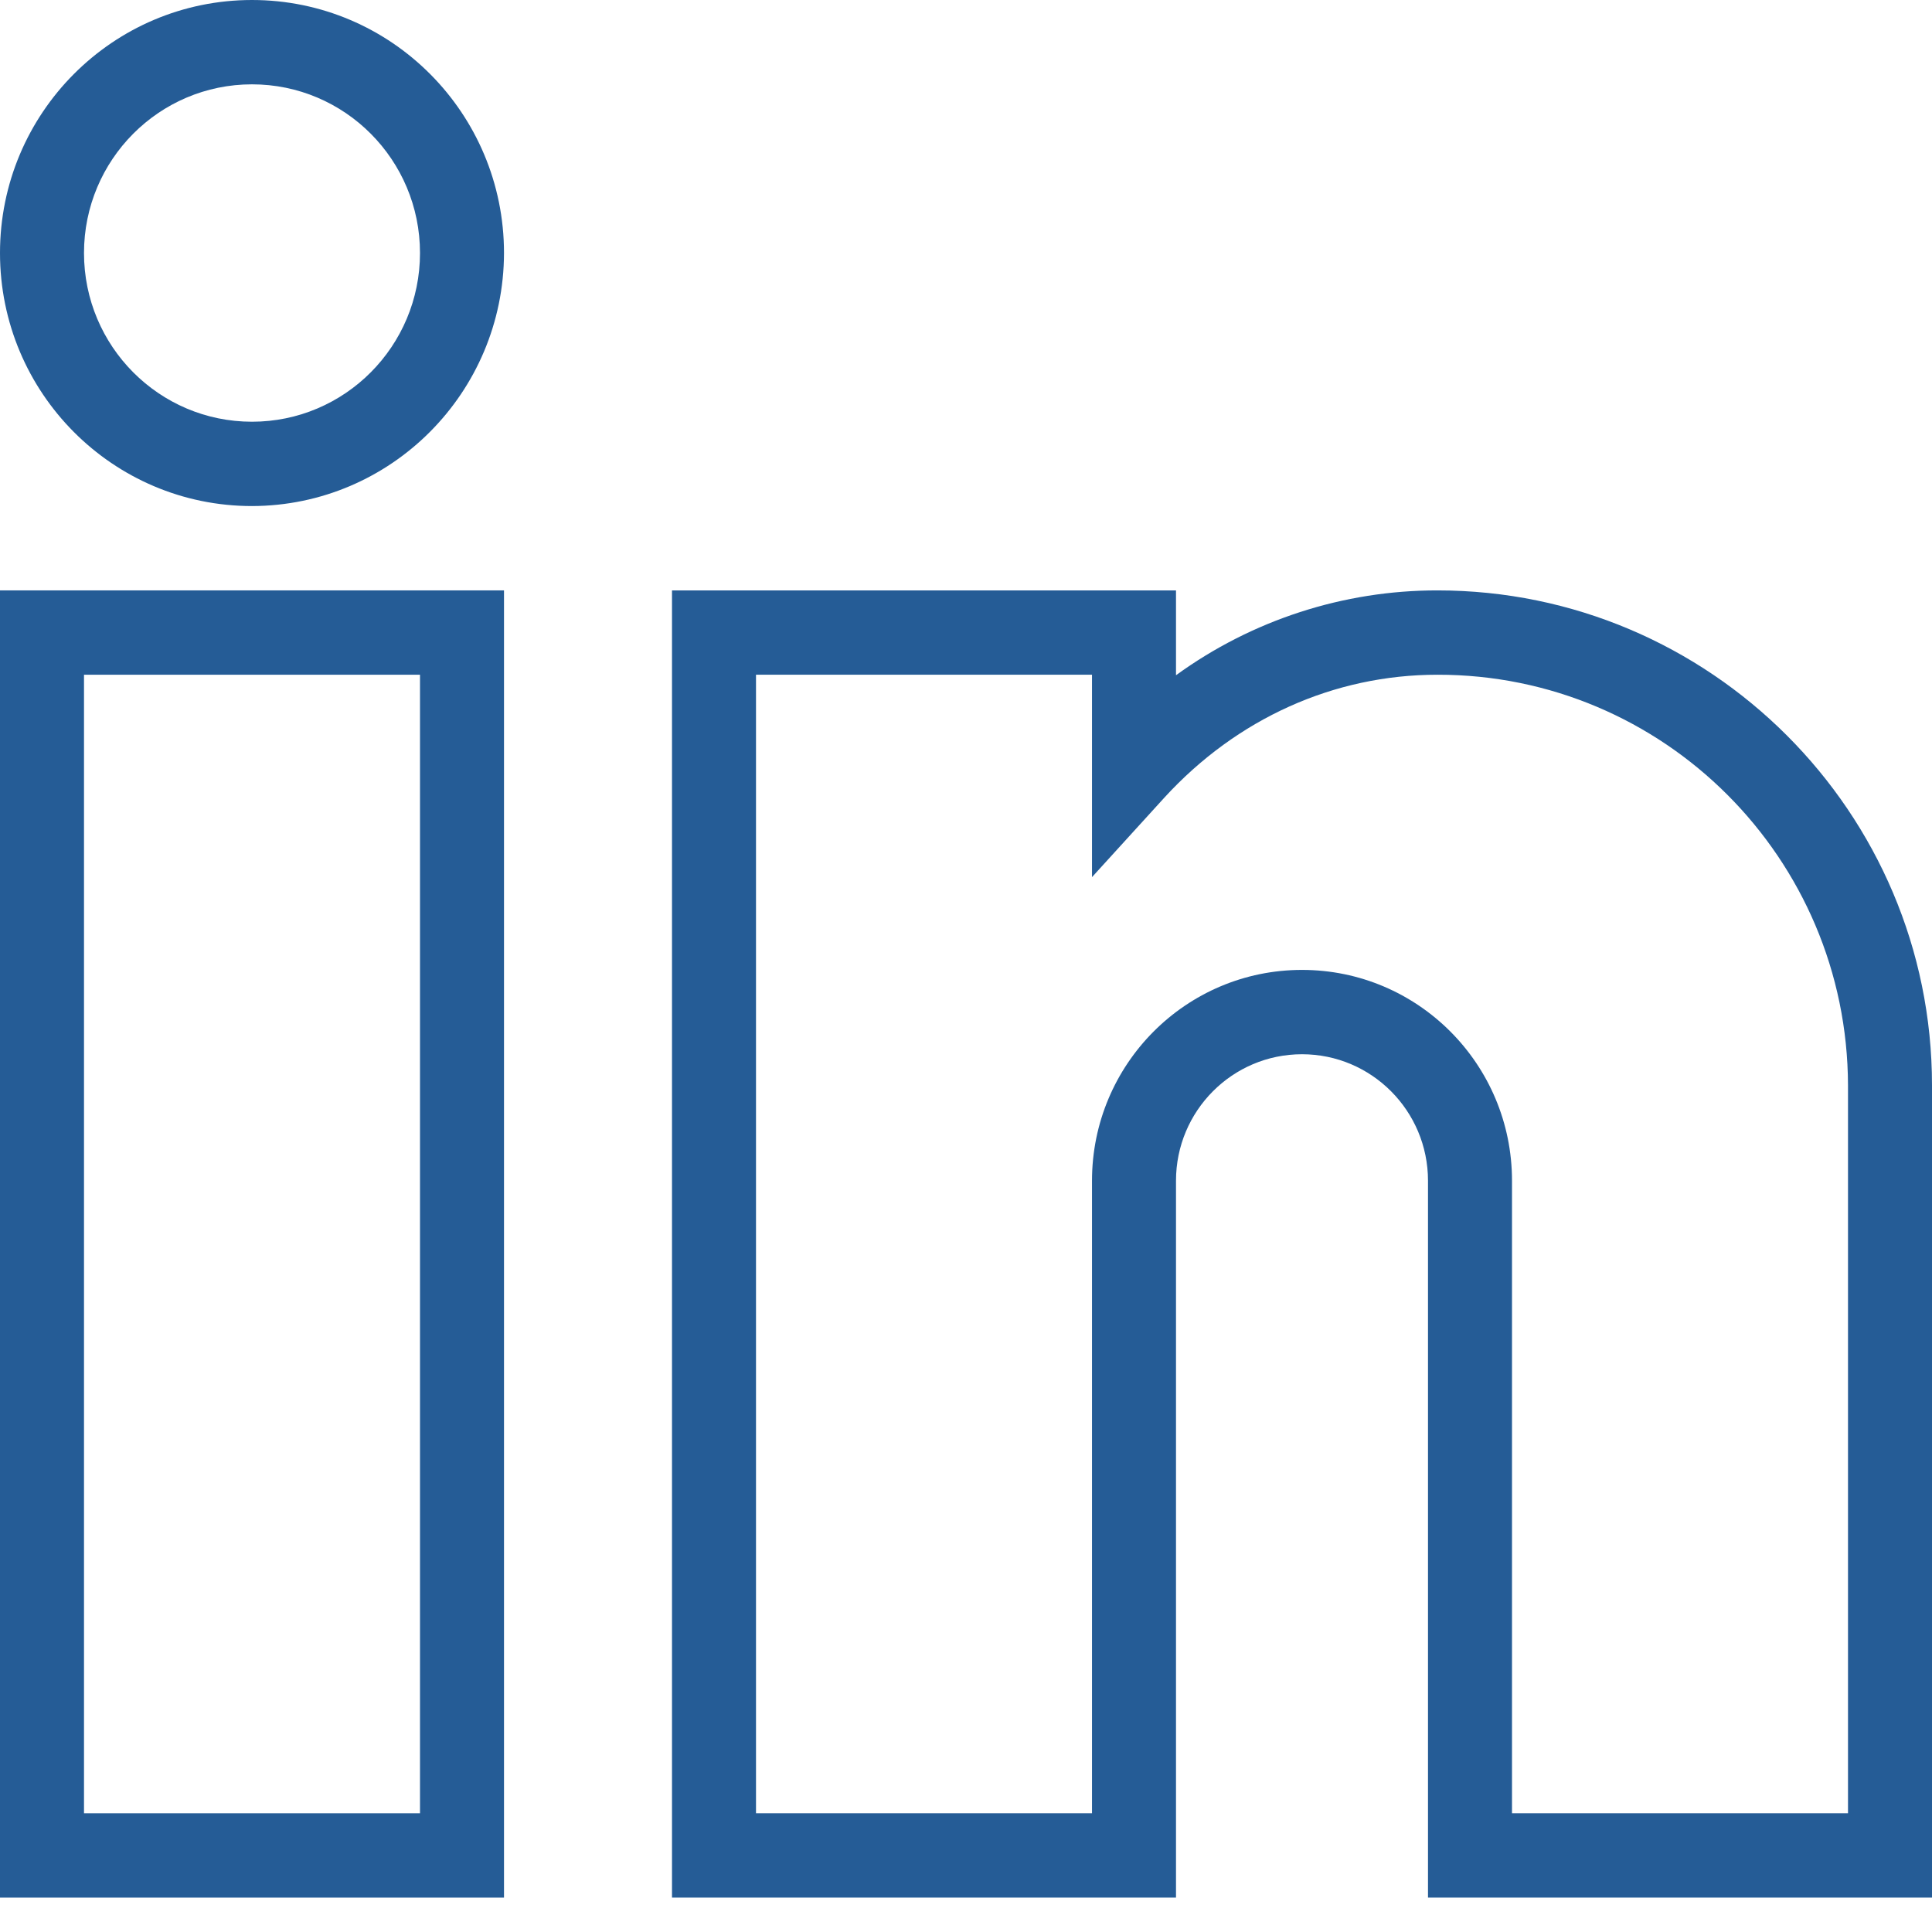
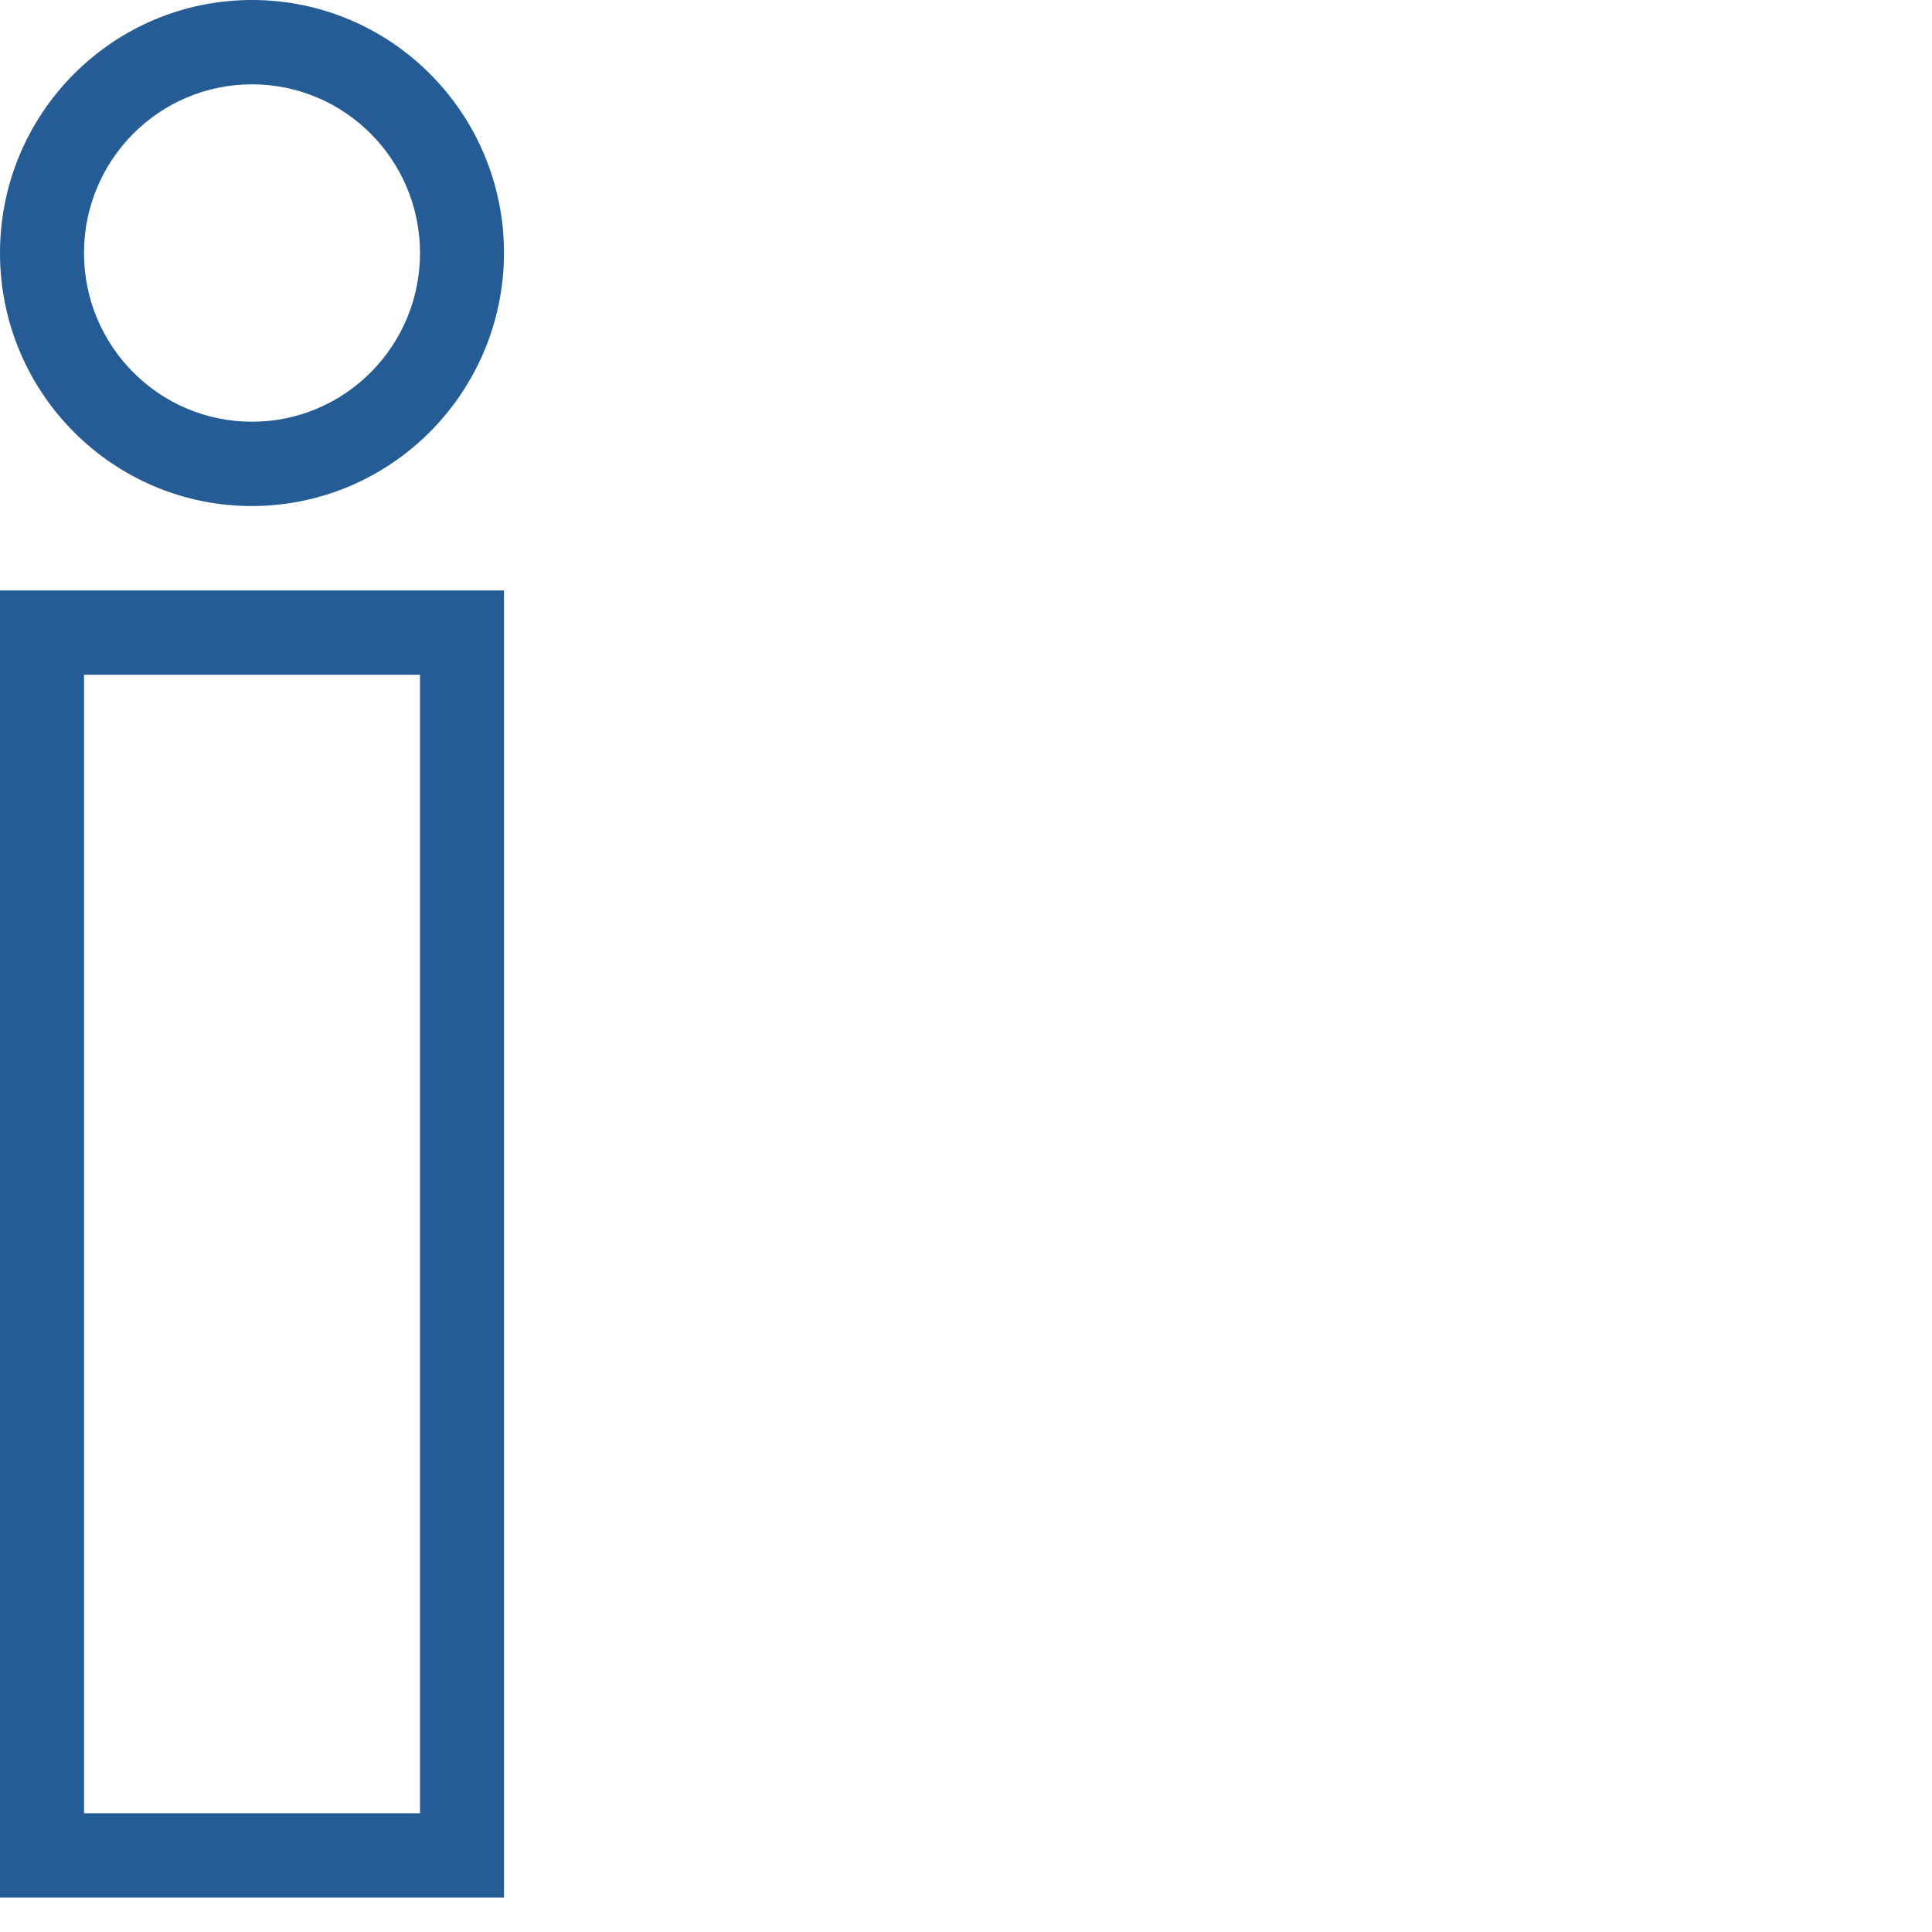
<svg xmlns="http://www.w3.org/2000/svg" width="46" height="46" viewBox="0 0 46 46" fill="none">
  <path d="M12 45.181H0V14.057H12V45.181ZM2 43.173H10V16.065H2V43.173Z" fill="#255C96" />
-   <path d="M46 45.181H34V28.113C34 26.45 32.657 25.101 31 25.101C29.343 25.101 28 26.45 28 28.113V45.181H16V14.057H28V16.077C29.811 14.762 31.99 14.055 34.225 14.057C40.712 14.057 46 19.34 46 25.841V45.181ZM36 43.173H44V25.841C43.986 20.433 39.612 16.058 34.225 16.065C31.762 16.065 29.45 17.107 27.725 18.989L26 20.884V16.065H18V43.173H26V28.113C26 25.34 28.238 23.093 31 23.093C33.761 23.093 36 25.34 36 28.113V43.173Z" fill="#255C96" />
  <path d="M6 12.049C2.686 12.049 0 9.352 0 6.024C0 2.697 2.686 0 6 0C9.314 0 12 2.697 12 6.024C11.993 9.349 9.311 12.042 6 12.049ZM6 2.008C3.791 2.008 2 3.806 2 6.024C2 8.243 3.791 10.041 6 10.041C8.209 10.041 10 8.243 10 6.024C10 3.806 8.209 2.008 6 2.008Z" fill="#255C96" />
</svg>